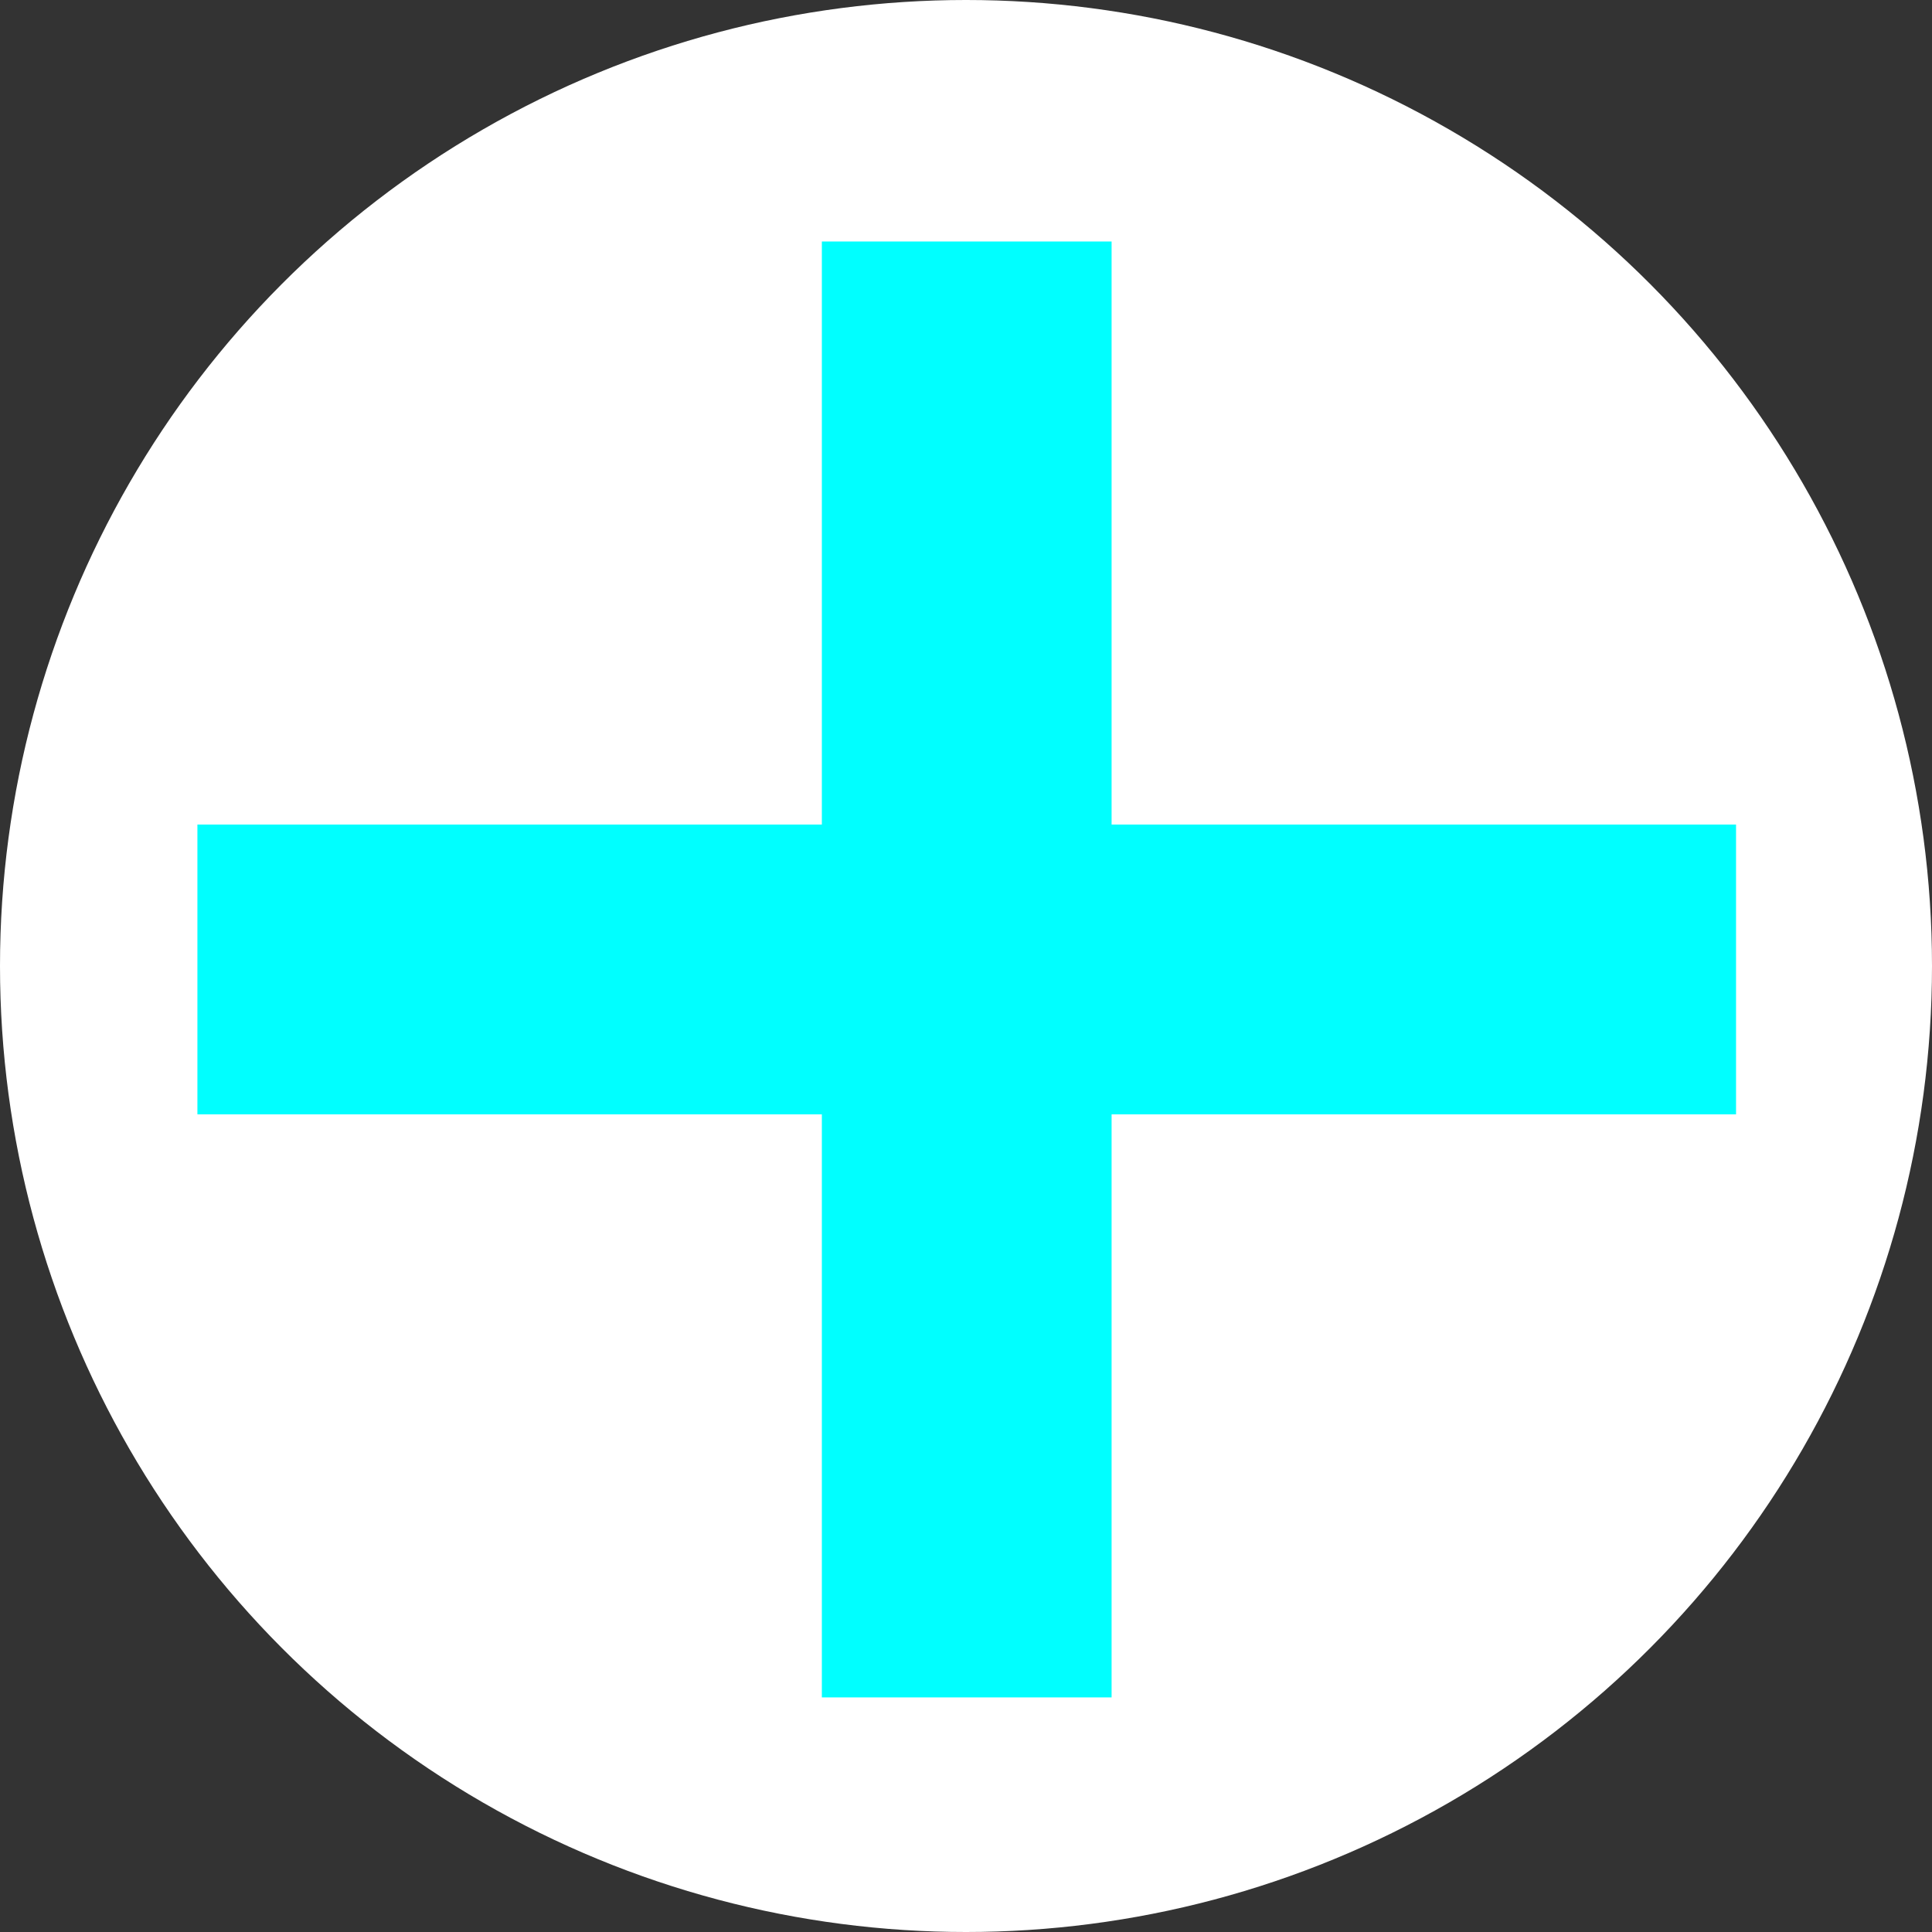
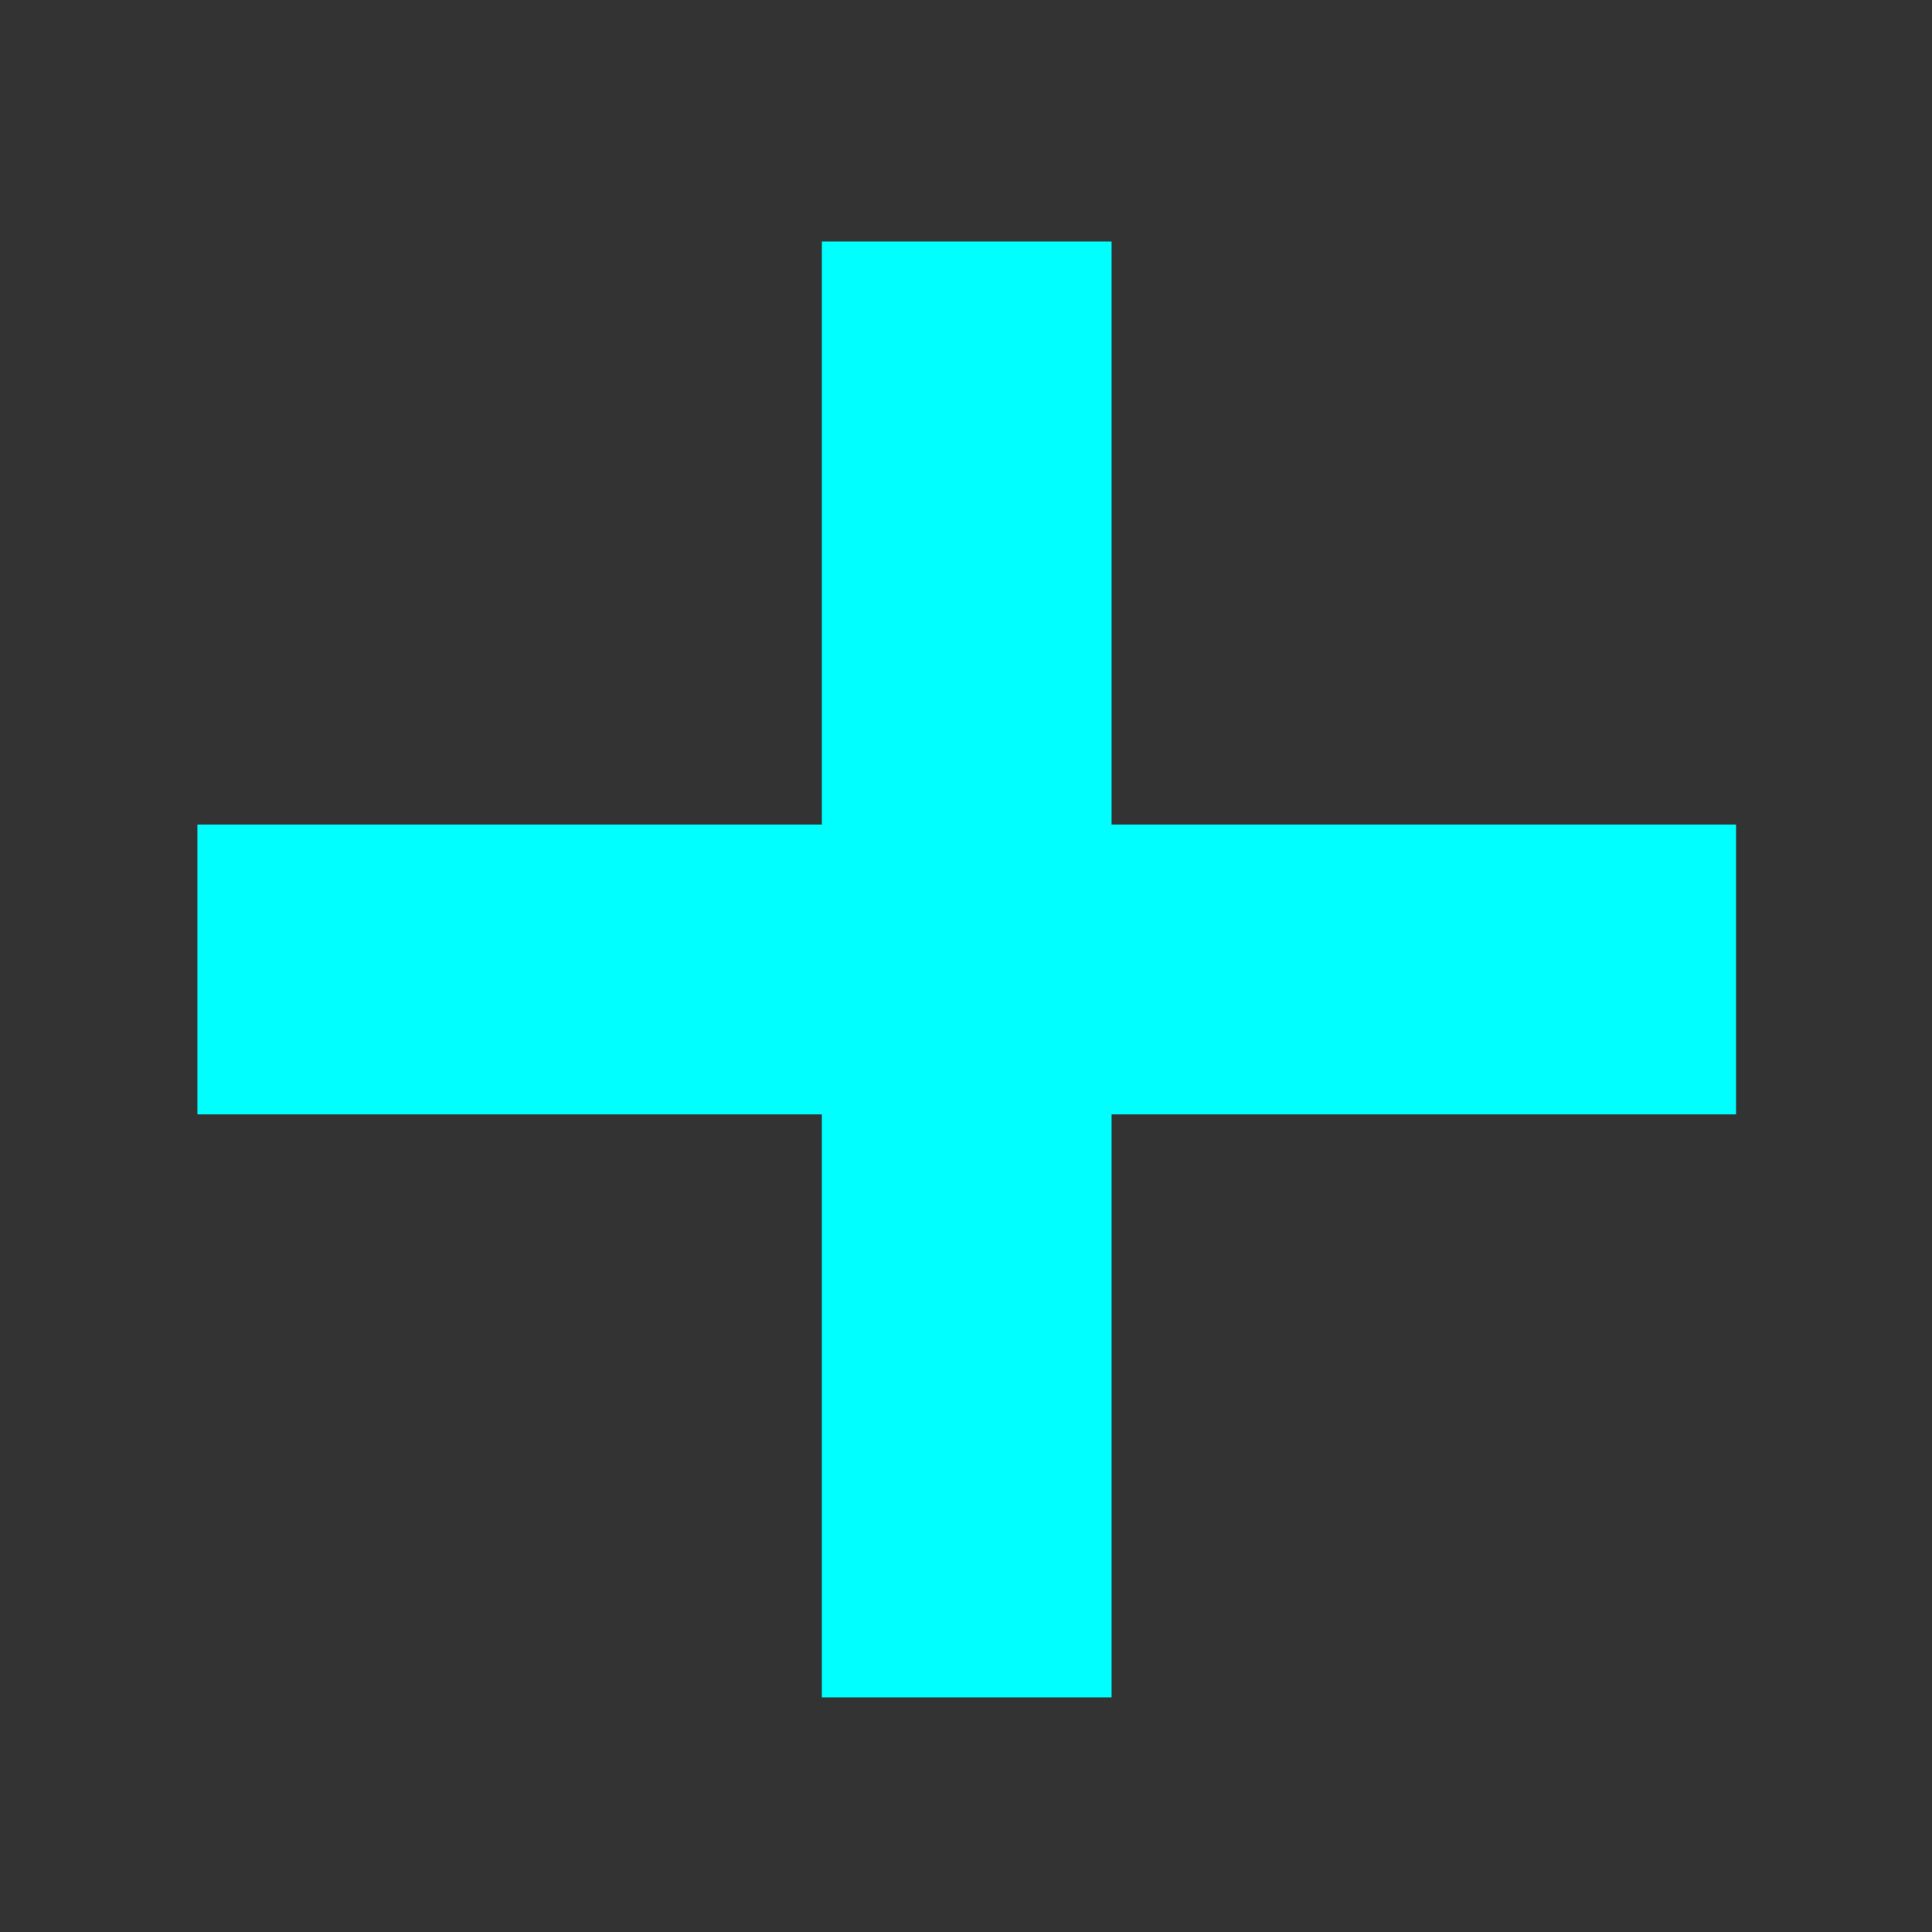
<svg xmlns="http://www.w3.org/2000/svg" width="28" height="28" viewBox="0 0 28 28" fill="none">
  <rect x="0" y="0" width="28" height="28" fill="#333333" stroke="none" />
-   <circle cx="14" cy="14" r="14" fill="white" />
  <path d="M11.911 24.6V16.15H2.861V11.95H11.911V3.5H16.11V11.95H25.16V16.15H16.11V24.6H11.911Z" fill="#00FFFF" />
</svg>